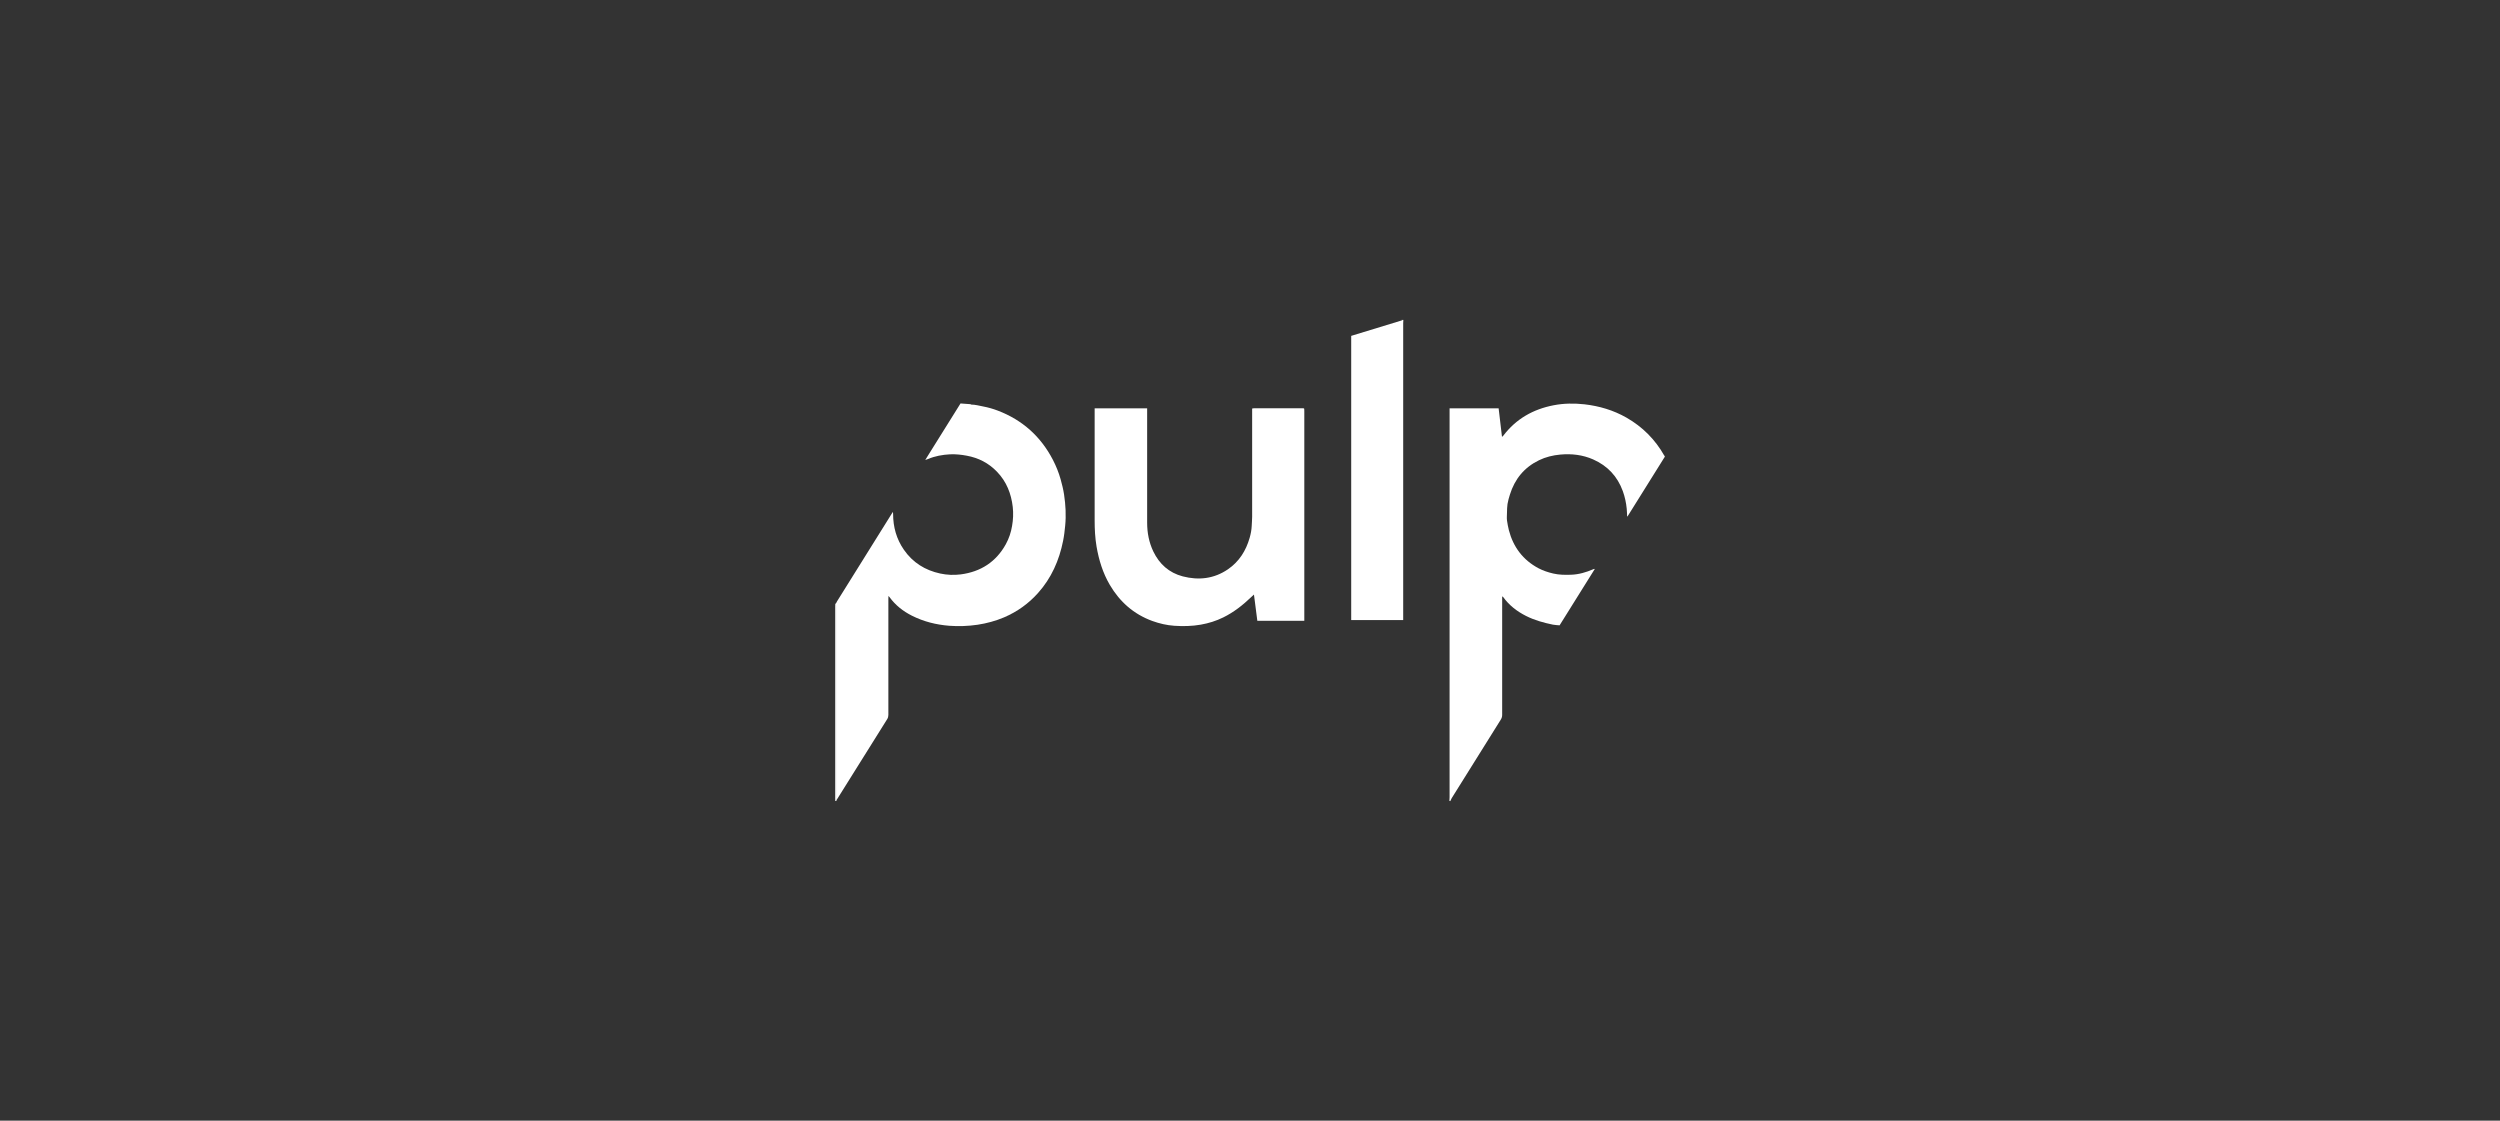
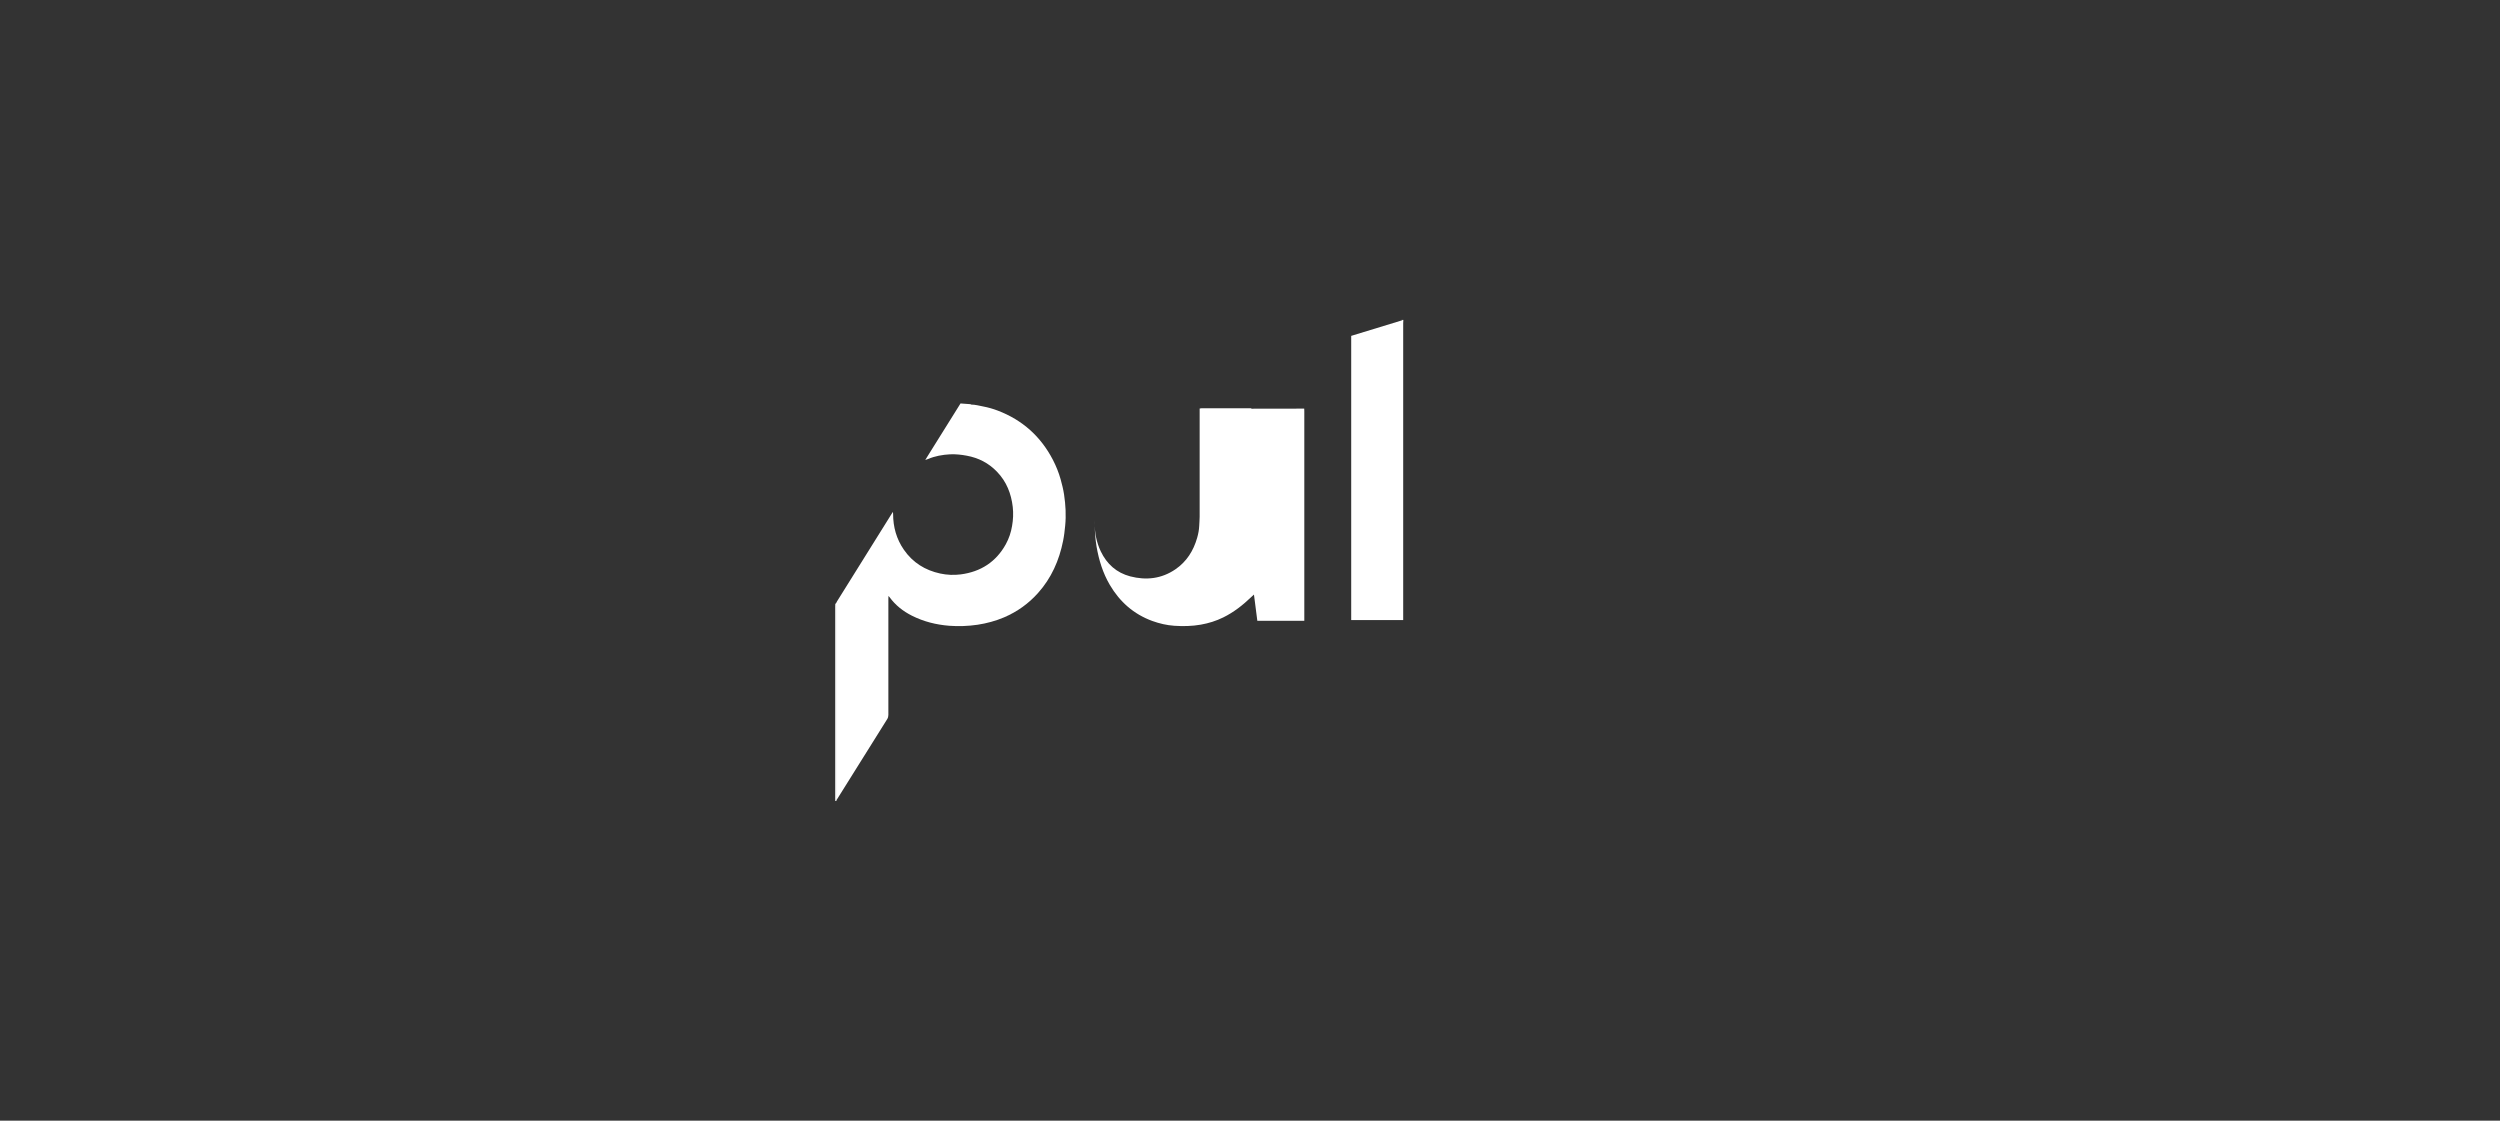
<svg xmlns="http://www.w3.org/2000/svg" id="Calque_1" data-name="Calque 1" viewBox="0 0 290 130">
  <rect x="0" y="0" width="290" height="130" fill="#333333" stroke="none" />
  <defs>
    <style> .cls-1 { fill: none; } .cls-2 { fill: #fff; } </style>
  </defs>
  <rect class="cls-1" width="290" height="130" />
  <g>
-     <path class="cls-2" d="m193.12,52.98c-1.44,2.31-2.89,4.62-4.33,6.93-.01,0-.03,0-.04-.01-.02-.3-.02-.59-.05-.89-.07-.69-.21-1.36-.45-2.03-.63-1.73-1.78-2.95-3.45-3.69-1.21-.53-2.49-.68-3.8-.56-.87.08-1.7.28-2.48.66-1.71.83-2.81,2.18-3.37,3.98-.11.36-.22.72-.28,1.1-.05.32-.05.66-.06.99,0,.3-.04.61,0,.91.05.38.13.76.22,1.14.51,1.95,1.63,3.44,3.42,4.4.55.29,1.13.48,1.73.62.68.16,1.36.16,2.05.14.91-.03,1.76-.28,2.59-.64.03-.02.07-.03.11-.04,0,0,.02,0,.06.02-1.36,2.18-2.72,4.35-4.08,6.53-.26-.03-.52-.03-.77-.08-1.07-.22-2.13-.51-3.12-1.01-1.05-.53-1.96-1.23-2.65-2.19-.02-.03-.04-.05-.12-.07,0,.1,0,.2,0,.3,0,1.82,0,3.64,0,5.47,0,2.66,0,5.31,0,7.97,0,.2-.05.36-.15.53-1.9,3.04-3.8,6.08-5.7,9.12-.07.11-.1.23-.16.34h-.06s-.03-.05-.05-.08c0-.12.02-.25.02-.37,0-14.9,0-29.8,0-44.7v-.4h5.69c.13,1.09.25,2.18.39,3.31.07-.06.12-.1.15-.14,1.48-1.95,3.46-3.07,5.84-3.53,1.19-.23,2.38-.24,3.58-.11,1.72.2,3.35.68,4.86,1.54,1.87,1.07,3.34,2.54,4.4,4.42,0,.01.03.02.05.03v.11Z" />
    <path class="cls-2" d="m162.79,37.1c0,.12-.02.24-.02.37,0,11.36,0,22.72,0,34.08v.38h-6.03v-32.97c1.95-.6,3.92-1.2,5.89-1.8.02-.02.04-.03.06-.05.04,0,.08,0,.11,0Z" />
    <path class="cls-2" d="m97.05,92.85s0,.04,0,.06h-.17c0-7.63,0-15.26,0-22.89.03,0,.06,0,.08,0,0,.12.01.25.01.37,0,7.36,0,14.71,0,22.07,0,.12,0,.25,0,.37.02.01.04.02.07.03Z" />
    <path class="cls-2" d="m162.67,37.1s-.04.03-.06.05c0-.02,0-.03,0-.05.02,0,.04,0,.06,0Z" />
-     <path class="cls-2" d="m168.14,92.82s.03.05.05.08h-.06s0-.05,0-.08Z" />
    <path class="cls-2" d="m96.98,92.81c0-.12,0-.25,0-.37,0-7.36,0-14.71,0-22.07,0-.12,0-.25-.01-.37.04-.08.08-.17.13-.25,2.11-3.39,4.23-6.77,6.34-10.16.04-.06.07-.11.14-.21.01.11.02.18.02.24,0,1.51.39,2.91,1.25,4.15,1.03,1.49,2.46,2.38,4.22,2.76.79.17,1.59.2,2.37.1,2.31-.3,4.1-1.44,5.24-3.51.36-.66.6-1.37.72-2.11.13-.73.16-1.46.08-2.2-.18-1.56-.73-2.95-1.83-4.09-.96-1-2.14-1.61-3.51-1.86-.64-.12-1.29-.19-1.94-.16-.88.05-1.74.2-2.56.55-.08.04-.17.06-.31.1,1.38-2.21,2.73-4.37,4.09-6.55.37.03.74.05,1.1.08.04.02.08.03.12.05.48,0,.94.13,1.41.22.58.11,1.14.27,1.69.48,2.86,1.09,4.99,3,6.4,5.72.37.72.67,1.46.89,2.24.16.58.31,1.17.4,1.77.18,1.2.25,2.41.13,3.62-.06.59-.12,1.17-.24,1.75-.45,2.27-1.36,4.33-2.92,6.07-1.1,1.23-2.41,2.16-3.92,2.81-.99.42-2.02.7-3.08.86-1.09.16-2.18.2-3.28.12-1.52-.12-2.97-.48-4.34-1.17-1.03-.52-1.92-1.22-2.6-2.16-.02-.03-.05-.05-.12-.13,0,.15-.01.24-.01.34,0,2.65,0,5.3,0,7.94,0,1.84,0,3.68,0,5.52,0,.18-.04.33-.13.48-1.96,3.13-3.91,6.25-5.87,9.38-.02,0-.05.01-.07.02Z" />
-     <path class="cls-2" d="m151.29,47.4c0,.1.01.21.01.31,0,7.99,0,15.98,0,23.97v.33h-5.45c-.13-1-.26-1.99-.39-3.04-.13.12-.24.22-.35.32-.96.92-2.01,1.74-3.21,2.33-.83.41-1.7.68-2.61.84-1.02.18-2.04.2-3.07.13-.88-.06-1.73-.26-2.56-.56-2.15-.79-3.76-2.21-4.92-4.18-.81-1.38-1.27-2.88-1.54-4.45-.17-1.01-.22-2.02-.22-3.04,0-4.21,0-8.43,0-12.64v-.35h6.09v.33c0,4.31,0,8.62,0,12.93,0,1.16.21,2.28.71,3.33.71,1.48,1.83,2.48,3.42,2.9,1.85.48,3.63.28,5.24-.82,1.3-.89,2.09-2.15,2.52-3.65.13-.45.22-.92.24-1.39.01-.35.05-.7.05-1.05,0-4.07,0-8.14,0-12.21v-.35c.08-.01.14-.03.2-.03,1.89,0,3.77,0,5.66,0,.04,0,.08,0,.11,0,.02.02.04.03.05.05Z" />
+     <path class="cls-2" d="m151.29,47.4c0,.1.01.21.01.31,0,7.99,0,15.98,0,23.97v.33h-5.45c-.13-1-.26-1.99-.39-3.04-.13.12-.24.22-.35.32-.96.92-2.01,1.74-3.21,2.33-.83.41-1.7.68-2.61.84-1.02.18-2.04.2-3.07.13-.88-.06-1.73-.26-2.56-.56-2.15-.79-3.76-2.21-4.92-4.18-.81-1.38-1.27-2.88-1.54-4.45-.17-1.01-.22-2.02-.22-3.04,0-4.21,0-8.43,0-12.64v-.35v.33c0,4.31,0,8.62,0,12.93,0,1.16.21,2.28.71,3.33.71,1.48,1.83,2.48,3.42,2.9,1.85.48,3.63.28,5.24-.82,1.3-.89,2.09-2.15,2.52-3.65.13-.45.22-.92.24-1.39.01-.35.05-.7.05-1.05,0-4.07,0-8.14,0-12.21v-.35c.08-.01.14-.03.2-.03,1.89,0,3.77,0,5.66,0,.04,0,.08,0,.11,0,.02.02.04.03.05.05Z" />
    <path class="cls-2" d="m112.65,46.94s-.08-.03-.12-.05c.06-.04.11-.03.12.05Z" />
    <path class="cls-2" d="m151.29,47.4s-.04-.03-.05-.05c.02.02.04.03.05.05Z" />
    <path class="cls-2" d="m96.98,92.81s.05-.01.07-.02c0,.02,0,.04,0,.06-.02-.01-.04-.02-.07-.03Z" />
  </g>
</svg>